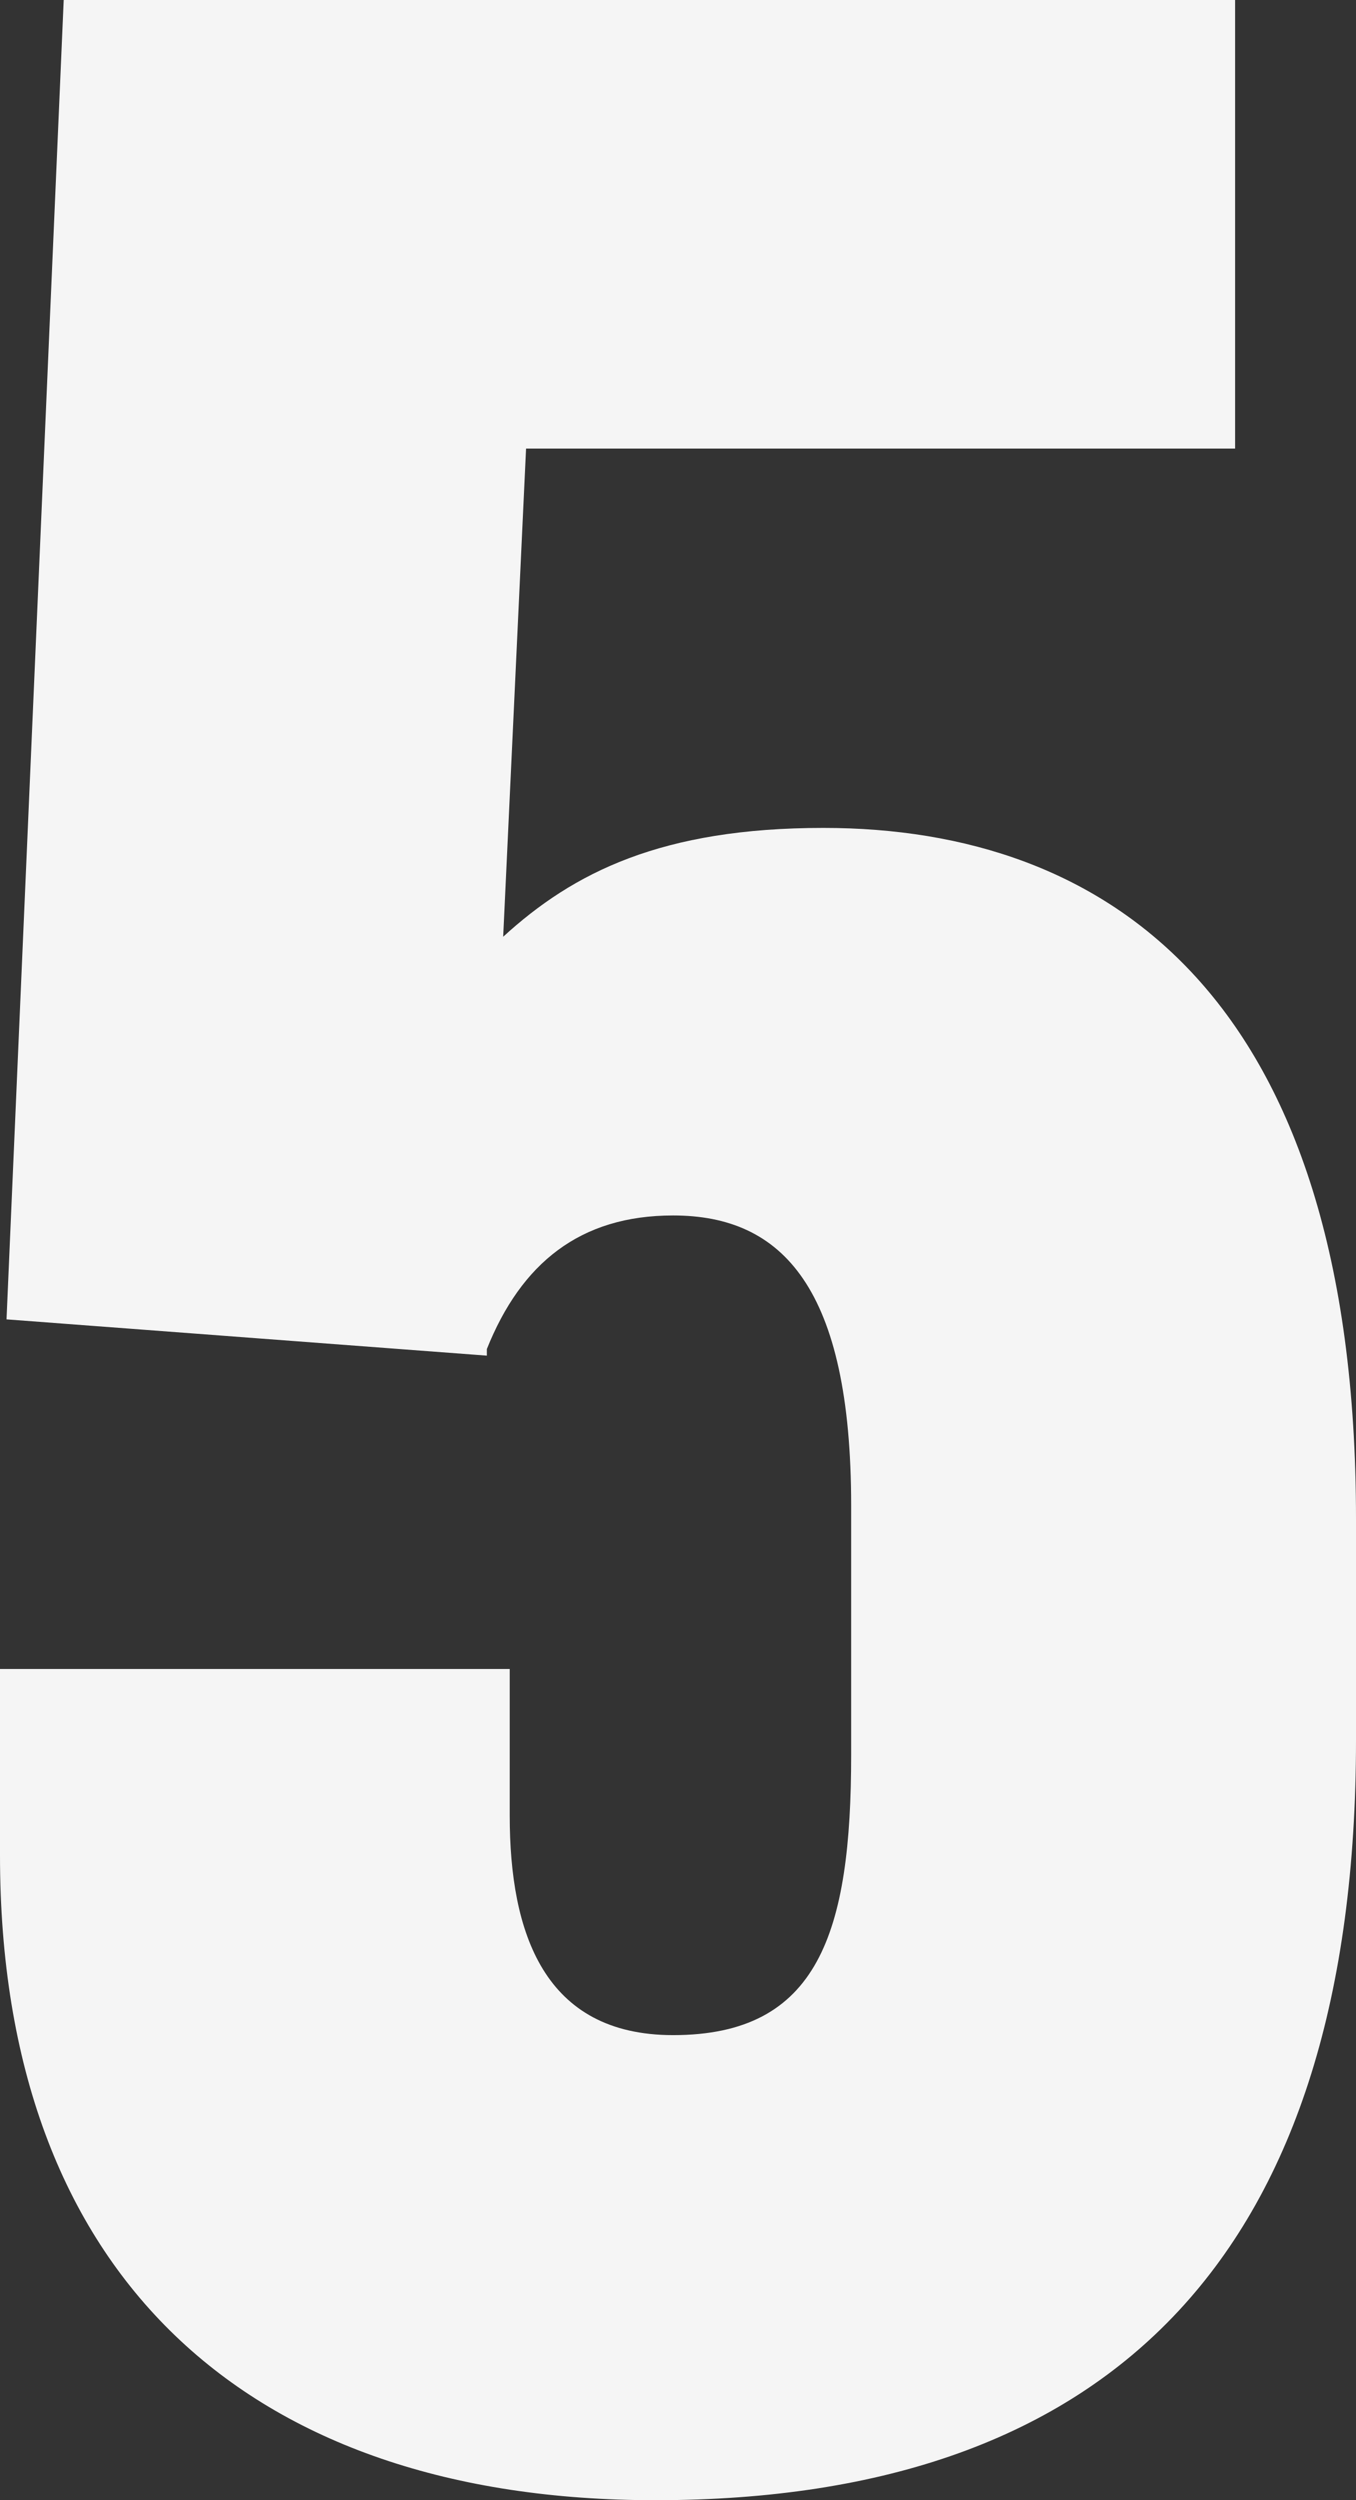
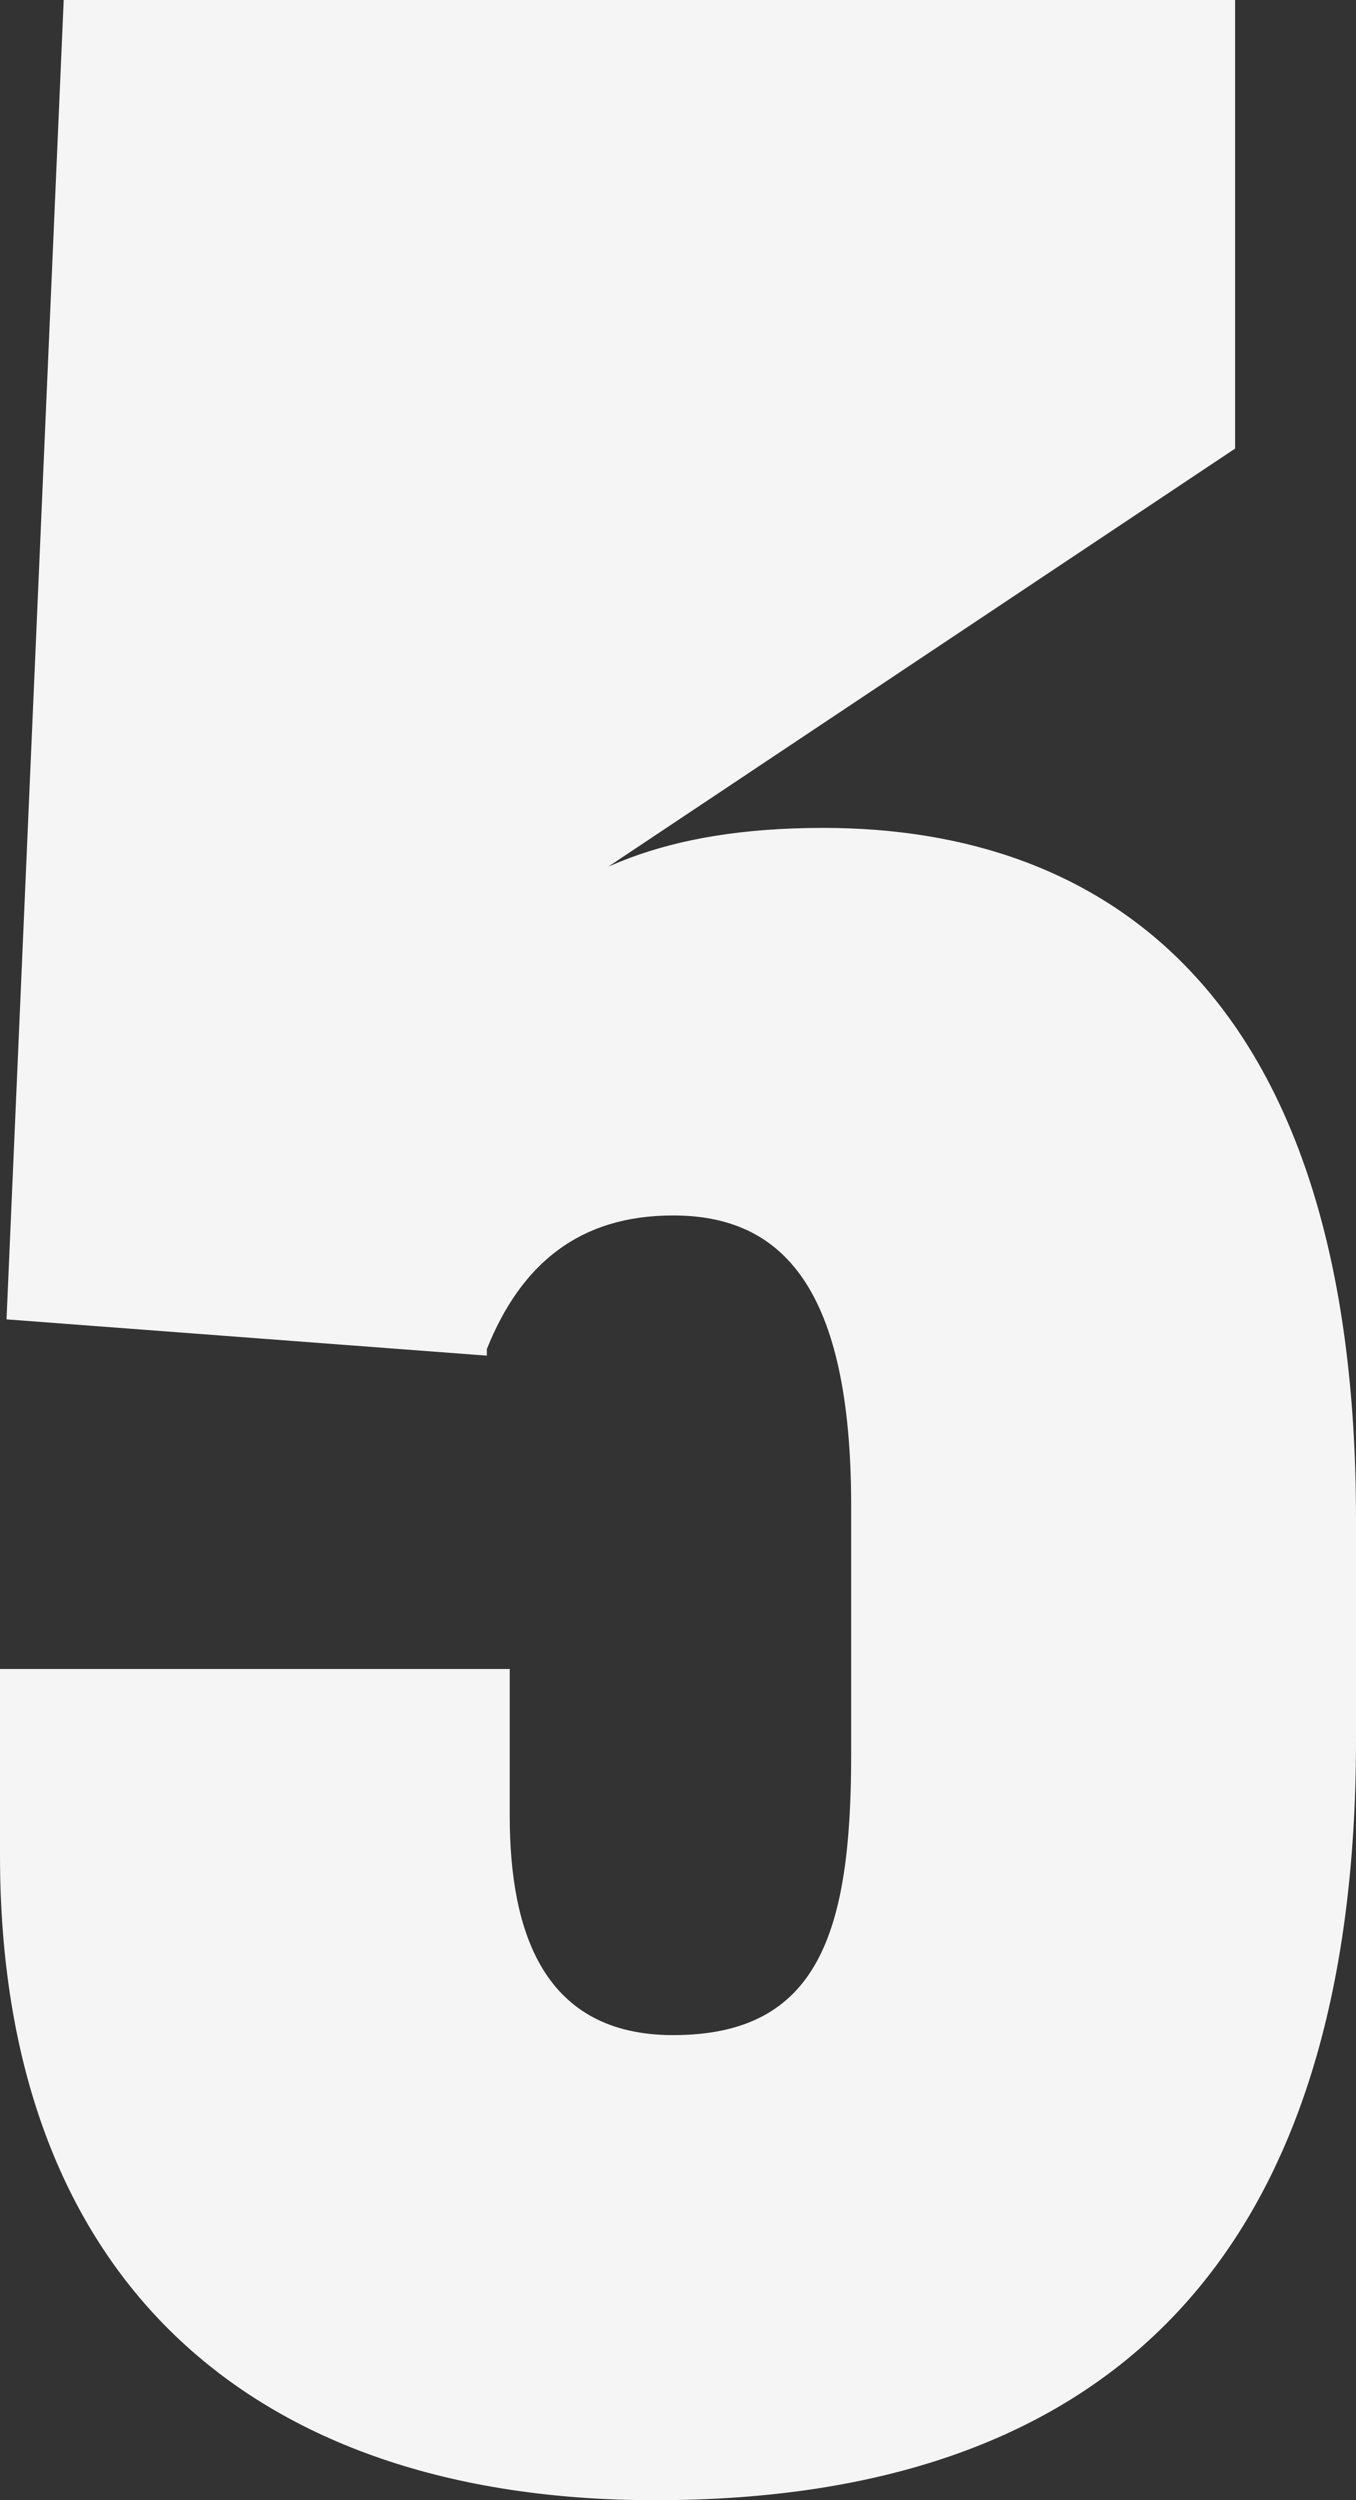
<svg xmlns="http://www.w3.org/2000/svg" width="64" height="118" viewBox="0 0 64 118" fill="none">
  <rect x="0" y="0" width="64" height="118" fill="#333333" stroke="none" />
-   <path d="M30.921 118C11.72 118 0 107.414 0 87.566V78.77H24.058V85.698C24.058 91.224 25.677 96.05 31.769 96.05C38.631 96.05 40.173 91.224 40.173 82.818V71.065C40.173 60.79 36.935 57.365 31.769 57.365C27.373 57.365 24.598 59.623 22.978 63.67V63.981L0.308 62.269L3.007 0H58.294V21.172H24.829L23.749 44.211C27.065 41.175 31.229 39.074 38.863 39.074C52.202 39.074 64 46.935 64 71.687V82.117C64 106.169 52.665 118 30.921 118Z" fill="#F5F5F5" />
+   <path d="M30.921 118C11.72 118 0 107.414 0 87.566V78.77H24.058V85.698C24.058 91.224 25.677 96.05 31.769 96.05C38.631 96.05 40.173 91.224 40.173 82.818V71.065C40.173 60.79 36.935 57.365 31.769 57.365C27.373 57.365 24.598 59.623 22.978 63.67V63.981L0.308 62.269L3.007 0H58.294V21.172L23.749 44.211C27.065 41.175 31.229 39.074 38.863 39.074C52.202 39.074 64 46.935 64 71.687V82.117C64 106.169 52.665 118 30.921 118Z" fill="#F5F5F5" />
</svg>